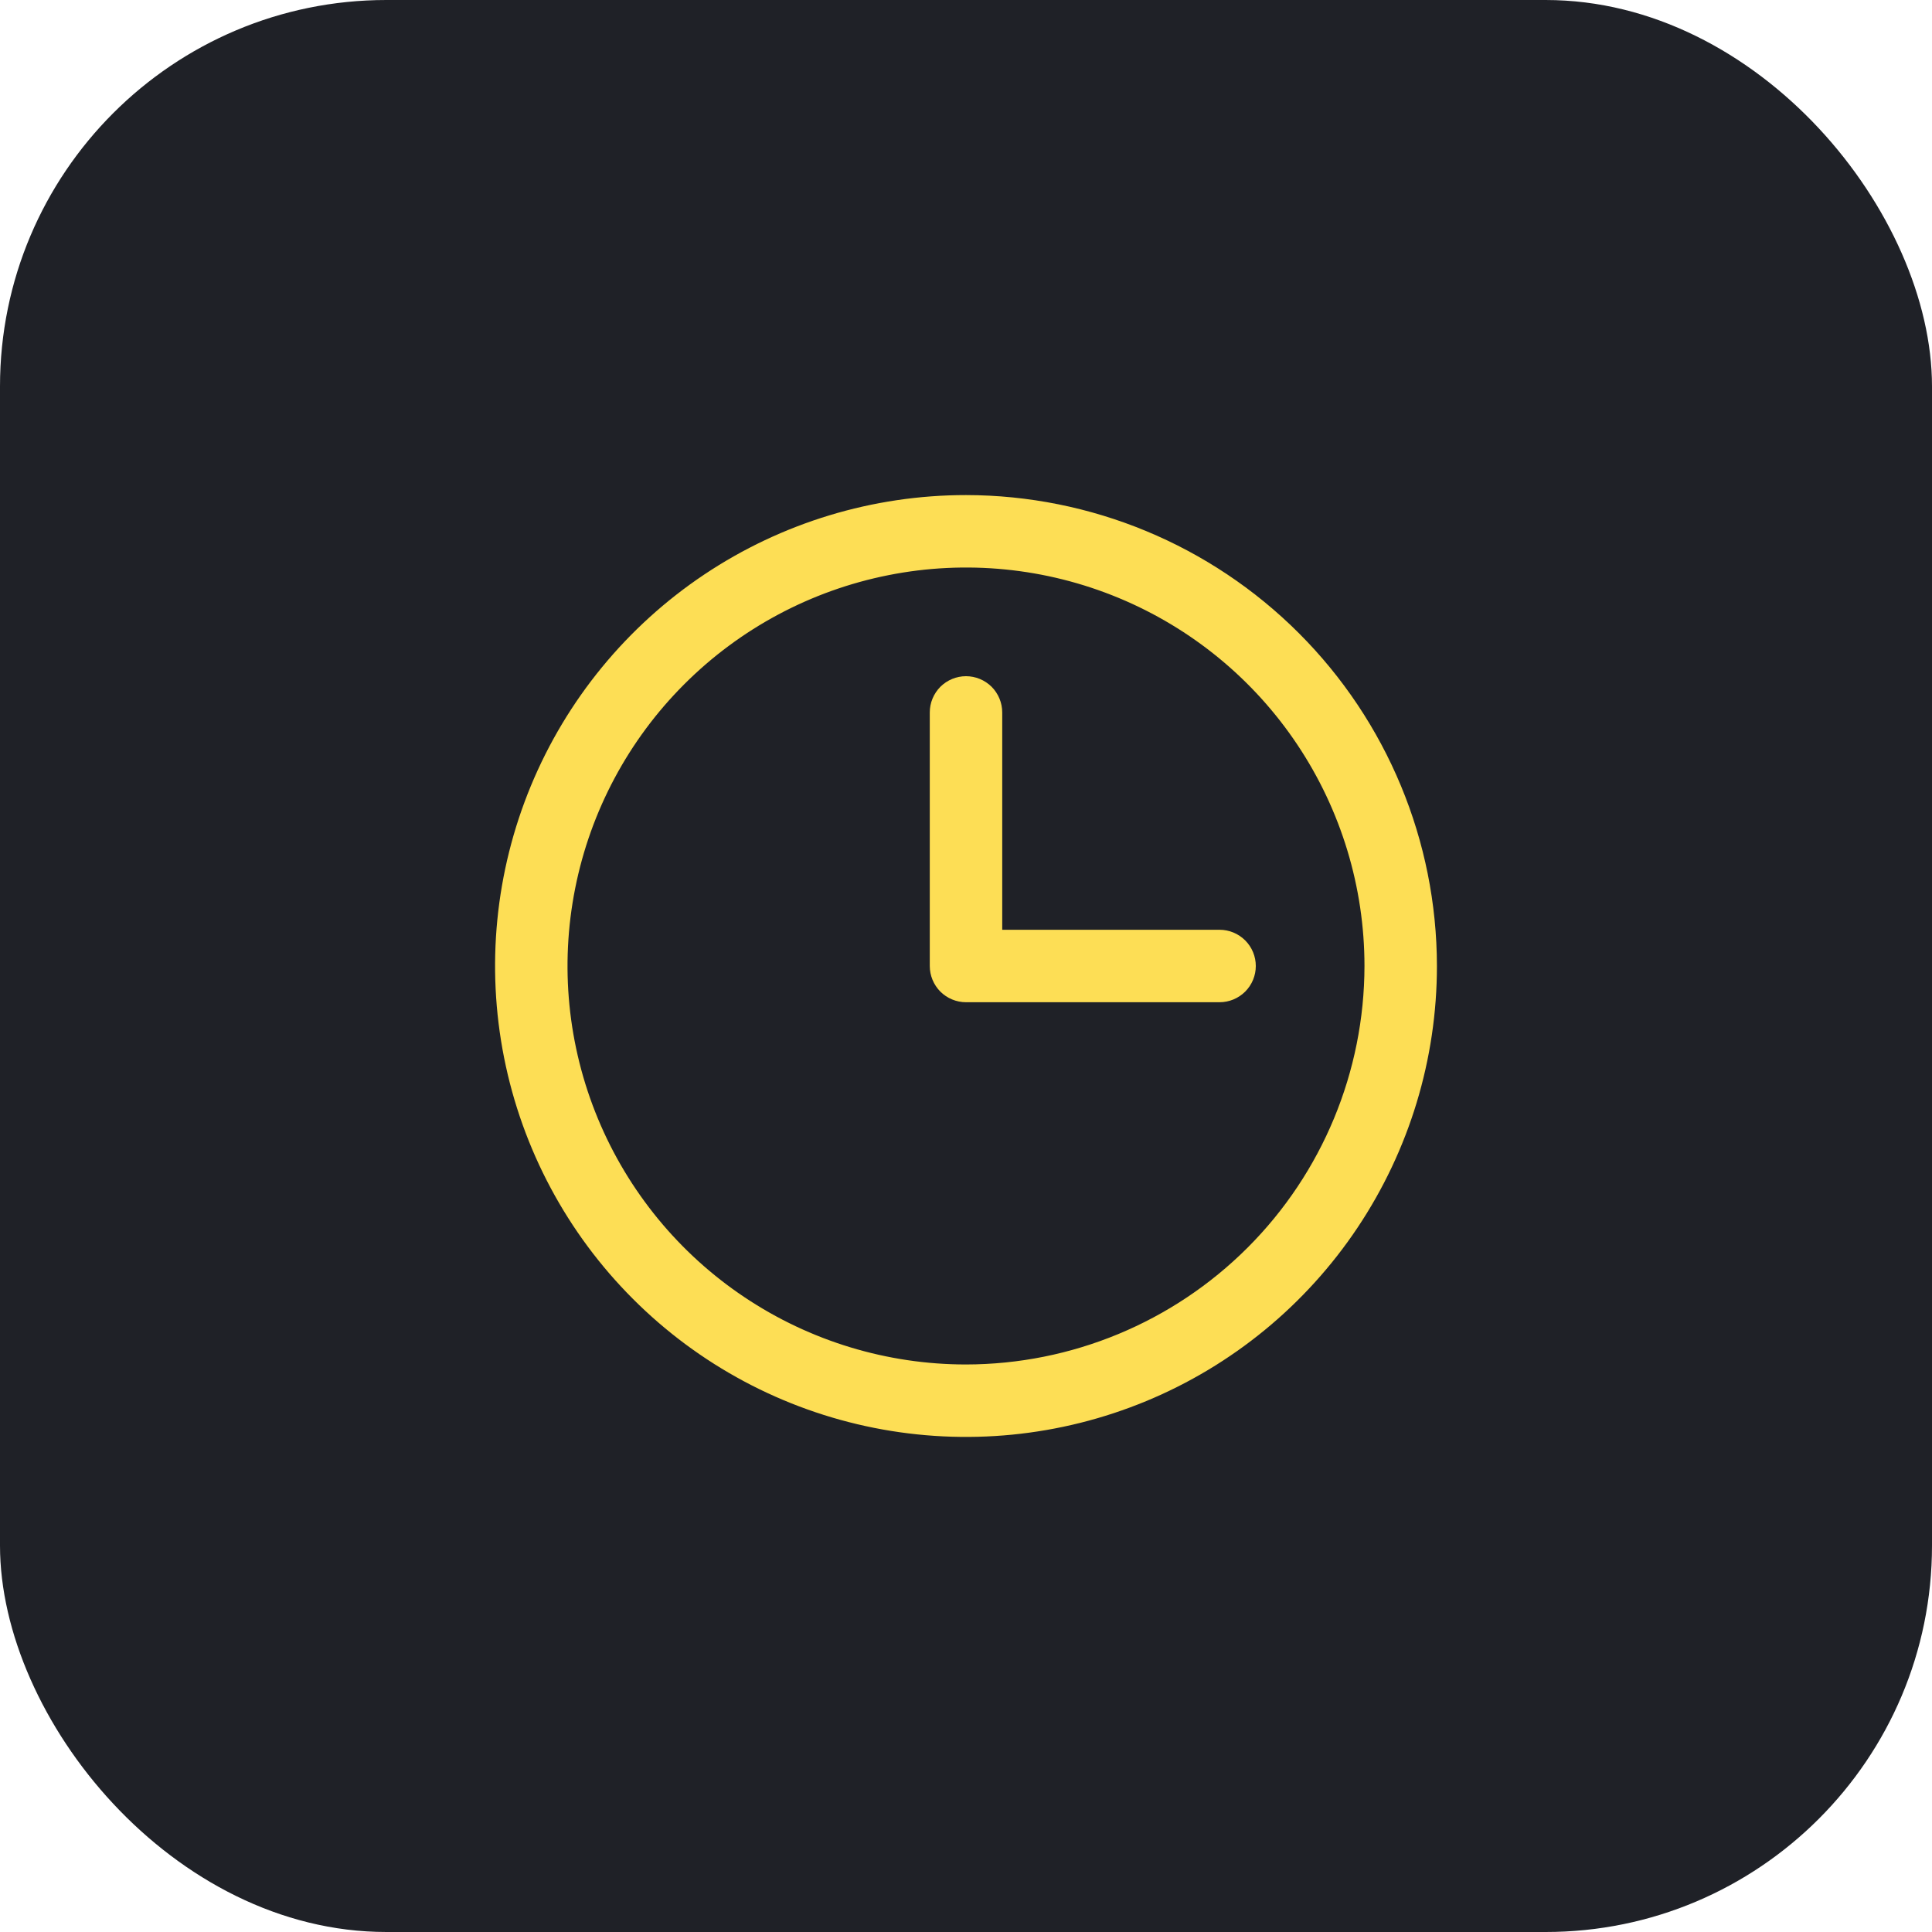
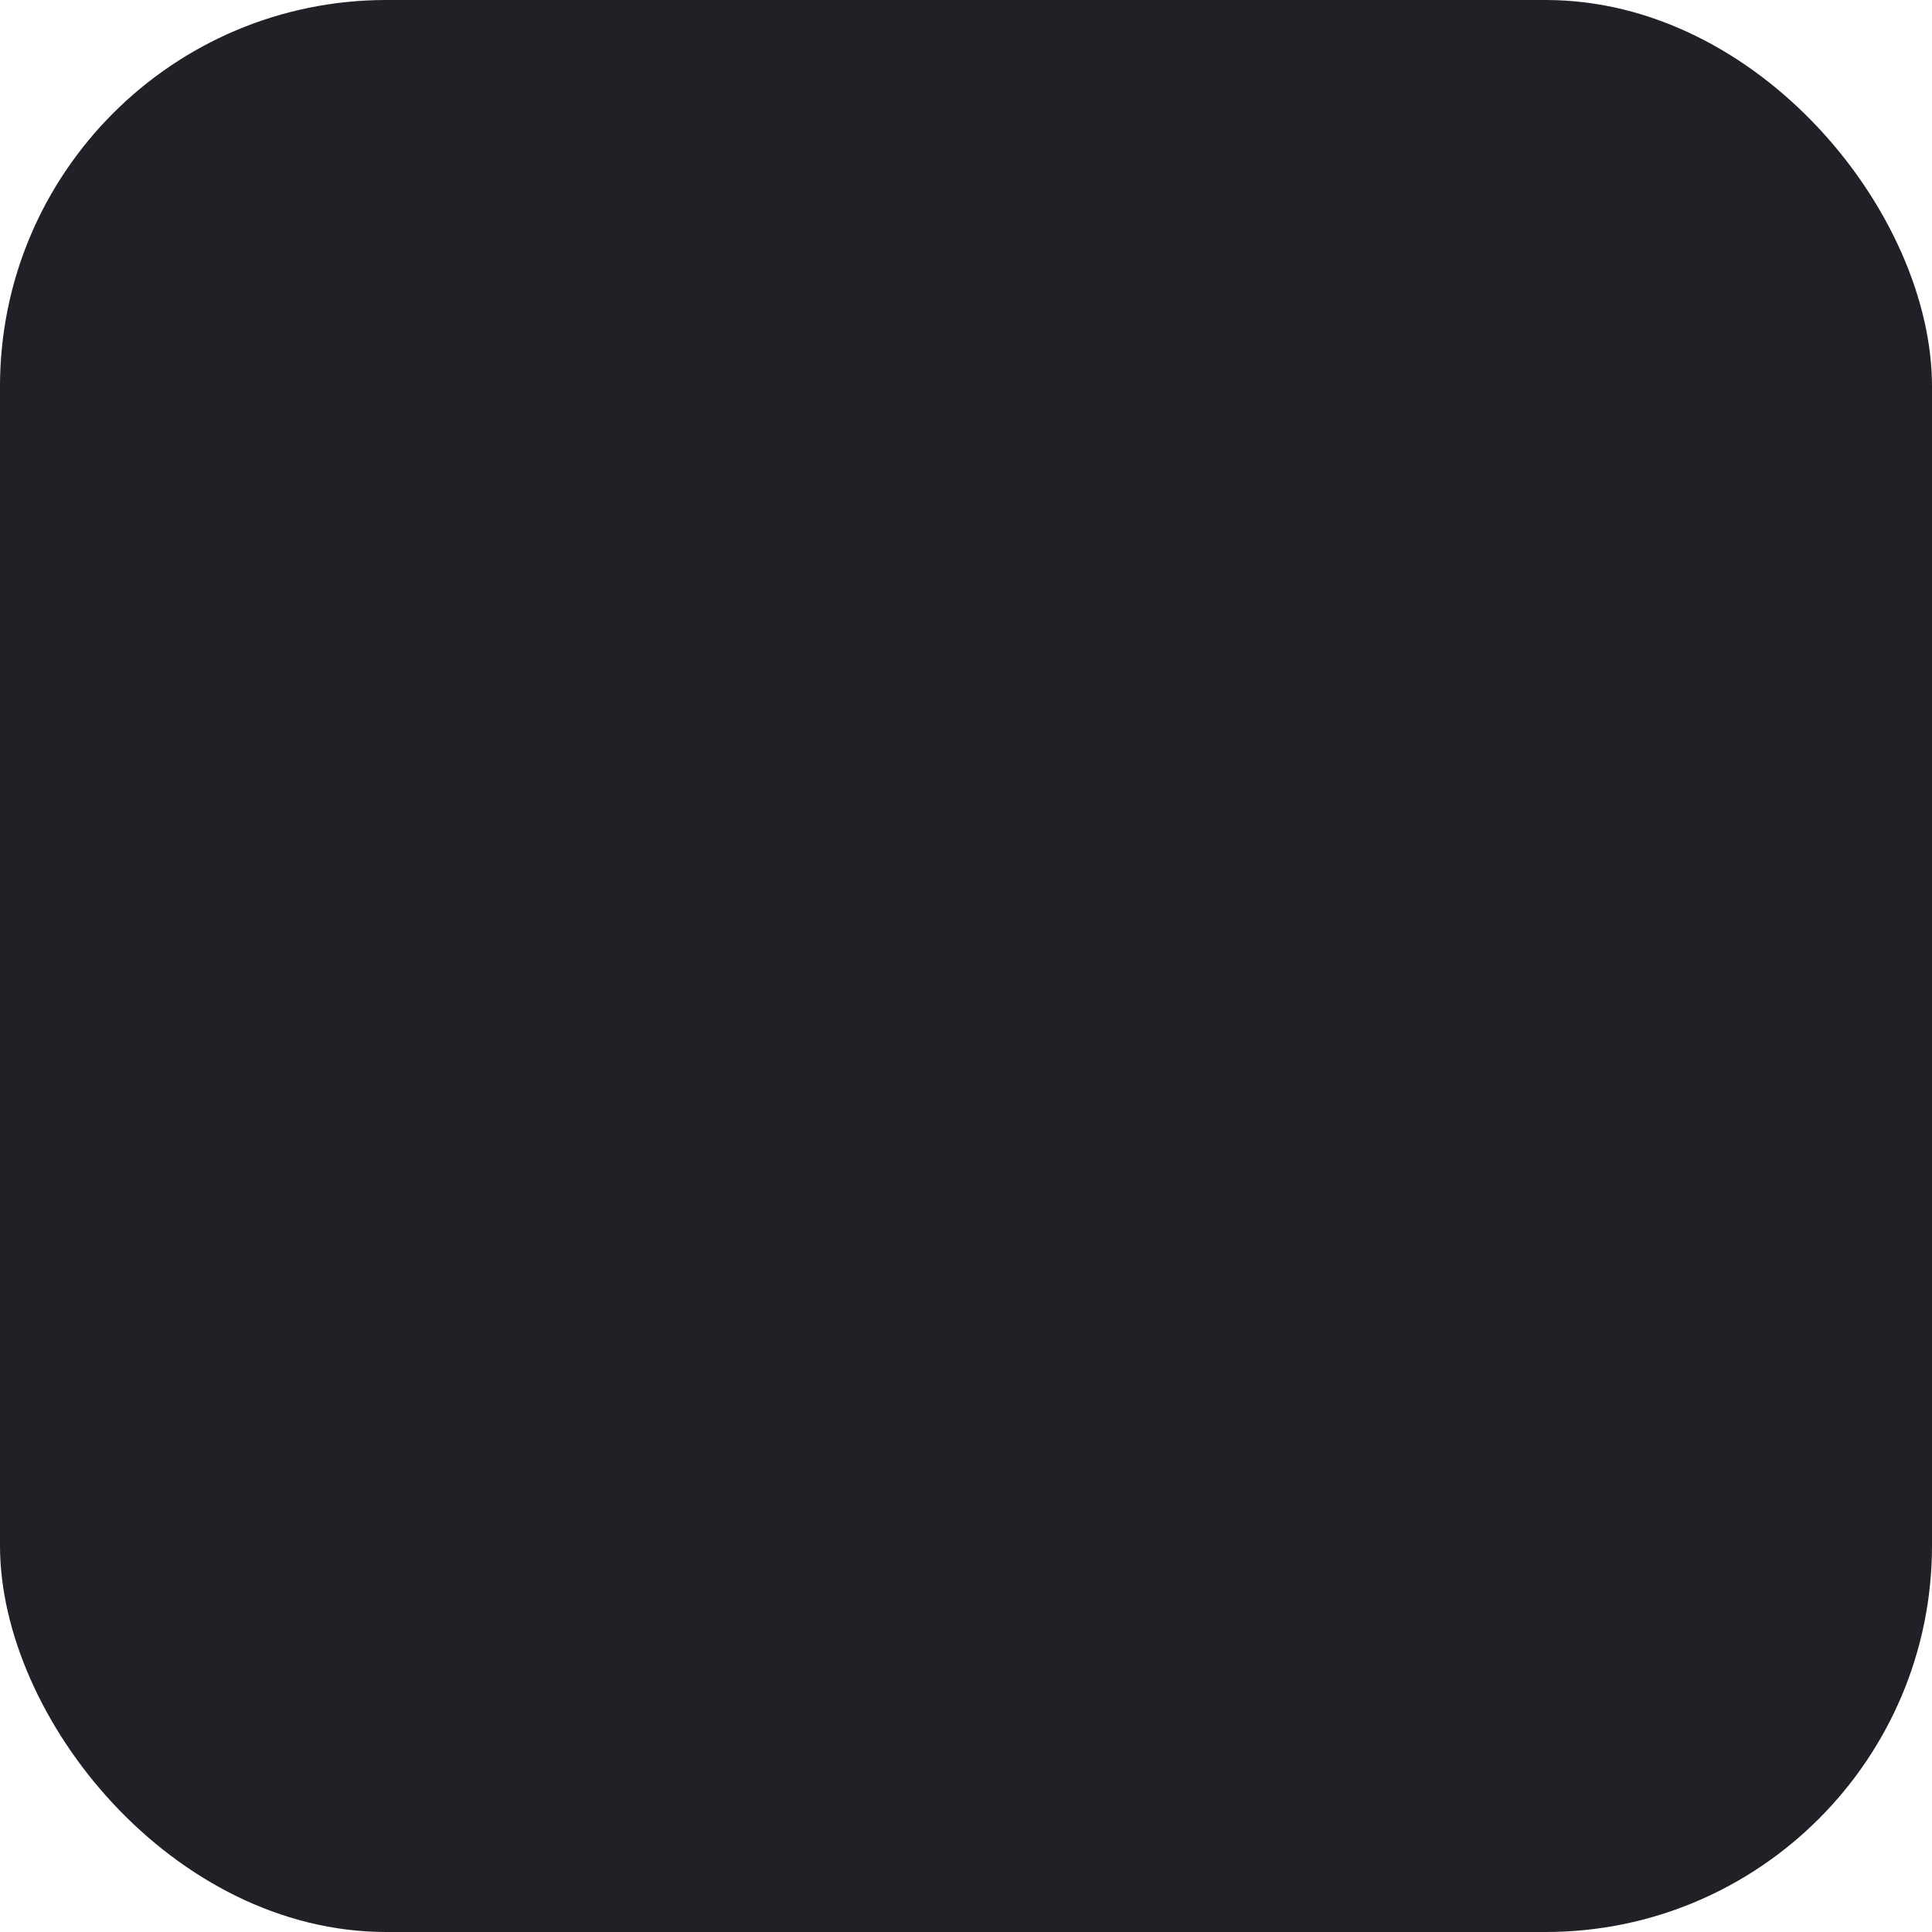
<svg xmlns="http://www.w3.org/2000/svg" width="60" height="60" viewBox="0 0 60 60" fill="none">
  <rect width="60" height="60" rx="12" fill="#1F2127" />
-   <path d="M30 15.375C27.108 15.375 24.28 16.233 21.875 17.84C19.47 19.447 17.595 21.731 16.488 24.403C15.381 27.076 15.092 30.016 15.656 32.853C16.22 35.69 17.613 38.296 19.659 40.341C21.704 42.387 24.31 43.78 27.147 44.344C29.984 44.908 32.924 44.619 35.597 43.512C38.269 42.405 40.553 40.53 42.16 38.125C43.767 35.72 44.625 32.893 44.625 30C44.621 26.122 43.079 22.405 40.337 19.663C37.595 16.921 33.877 15.379 30 15.375ZM30 42.375C27.552 42.375 25.16 41.649 23.125 40.289C21.09 38.93 19.504 36.997 18.567 34.736C17.63 32.474 17.385 29.986 17.863 27.586C18.34 25.185 19.519 22.98 21.25 21.25C22.98 19.519 25.185 18.34 27.586 17.863C29.986 17.385 32.474 17.63 34.736 18.567C36.997 19.504 38.93 21.09 40.289 23.125C41.649 25.16 42.375 27.552 42.375 30C42.371 33.281 41.066 36.426 38.746 38.746C36.426 41.066 33.281 42.371 30 42.375ZM39 30C39 30.298 38.882 30.584 38.67 30.796C38.459 31.006 38.173 31.125 37.875 31.125H30C29.702 31.125 29.416 31.006 29.204 30.796C28.994 30.584 28.875 30.298 28.875 30V22.125C28.875 21.827 28.994 21.541 29.204 21.329C29.416 21.119 29.702 21 30 21C30.298 21 30.584 21.119 30.796 21.329C31.006 21.541 31.125 21.827 31.125 22.125V28.875H37.875C38.173 28.875 38.459 28.994 38.67 29.204C38.882 29.416 39 29.702 39 30Z" fill="#FDDE55" />
</svg>